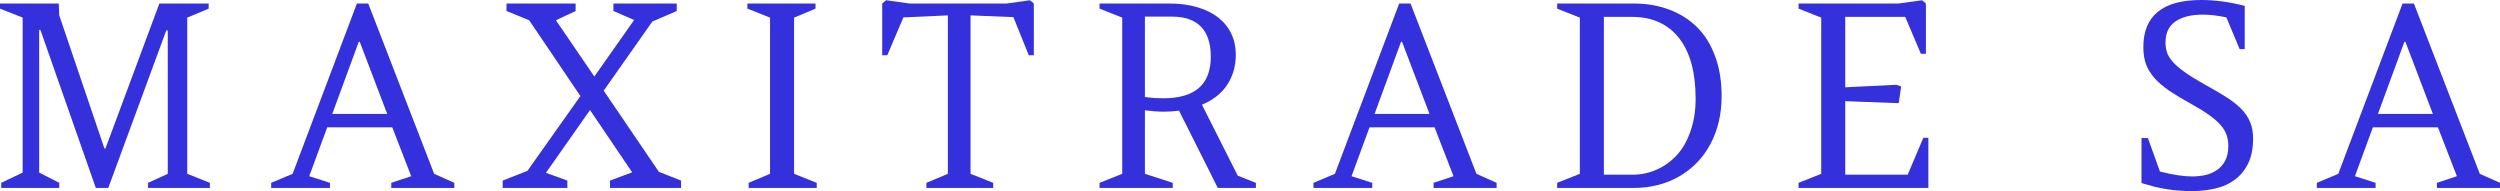
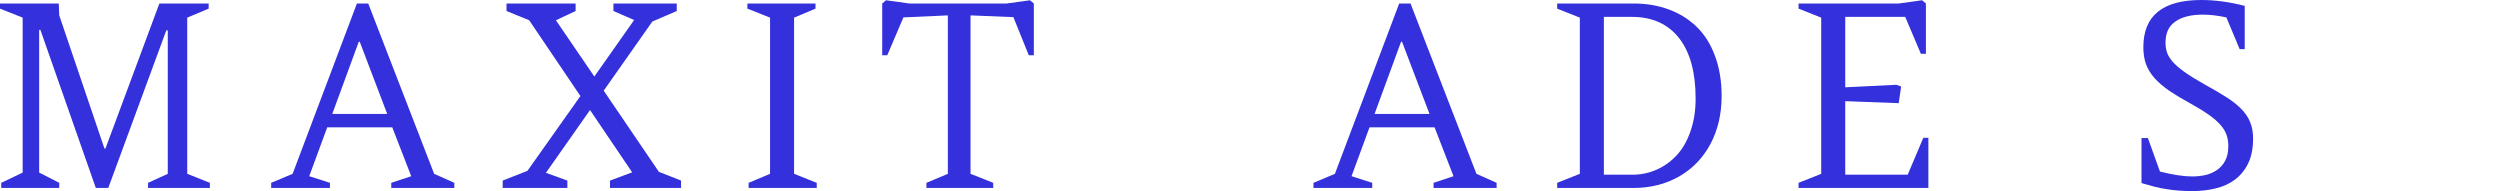
<svg xmlns="http://www.w3.org/2000/svg" width="157" height="12" viewBox="0 0 157 12" fill="none">
  <path d="M10.009 0.22H13.104V0.542L11.758 1.107V10.916L13.181 11.482V11.804H9.298V11.482L10.536 10.916V1.908H10.443L6.799 11.804H6.018L2.537 1.877H2.46V10.838L3.721 11.482V11.804H0.077V11.482L1.423 10.838V1.107L0 0.542V0.22H3.69L3.721 0.966L6.56 9.33H6.621L10.009 0.22Z" fill="#3330DC" />
  <path d="M24.634 7.995H20.55L19.42 11.065L20.72 11.482V11.804H17.03V11.482L18.376 10.916L22.414 0.22H23.125L27.264 10.916L28.532 11.482V11.804H24.572V11.482L25.825 11.065L24.634 7.995ZM22.53 2.623L20.867 7.154H24.317L22.592 2.623H22.53Z" fill="#3330DC" />
  <path d="M38.523 0.691V0.22H42.499V0.691L40.968 1.351L37.912 5.694L41.378 10.791L42.77 11.34V11.804H38.307V11.34L39.699 10.822L37.054 6.911L34.284 10.853L35.63 11.34V11.804H31.569V11.34L33.124 10.728L36.45 6.031L33.232 1.272L31.809 0.691V0.22H36.148V0.691L34.911 1.272L37.324 4.806L39.823 1.257L38.523 0.691Z" fill="#3330DC" />
  <path d="M49.868 1.107V10.916L51.291 11.482V11.804H47.014V11.482L48.359 10.916V1.107L46.936 0.542V0.22H51.214V0.542L49.868 1.107Z" fill="#3330DC" />
  <path d="M55.403 0.22L55.643 0.016L57.113 0.22H63.216L64.686 0.016L64.925 0.22V3.471H64.608L63.641 1.076L60.949 0.966V10.916L62.373 11.482V11.804H58.18V11.482L59.526 10.916V0.966L56.734 1.092L55.72 3.471H55.403V0.22Z" fill="#3330DC" />
-   <path d="M76.479 11.804L74.042 6.95C73.893 6.971 73.738 6.987 73.578 6.997C73.423 7.008 73.263 7.013 73.098 7.013C72.908 7.013 72.712 7.005 72.511 6.99C72.315 6.974 72.111 6.953 71.9 6.927V10.916L73.648 11.482V11.804H69.053V11.482L70.476 10.916V1.107L69.053 0.542V0.22H73.408C74.078 0.22 74.674 0.298 75.195 0.455C75.716 0.607 76.154 0.825 76.51 1.107C76.871 1.39 77.144 1.73 77.33 2.128C77.515 2.521 77.608 2.958 77.608 3.44C77.608 4.147 77.428 4.775 77.067 5.325C76.711 5.869 76.182 6.285 75.481 6.573L77.732 11.034L78.869 11.482V11.804H76.479ZM73.632 1.044H71.9V6.094C72.111 6.12 72.309 6.141 72.495 6.157C72.686 6.168 72.871 6.173 73.052 6.173C75.043 6.173 76.038 5.304 76.038 3.565C76.038 2.723 75.832 2.092 75.419 1.673C75.007 1.254 74.411 1.044 73.632 1.044Z" fill="#3330DC" />
  <path d="M90.09 7.995H86.005L84.876 11.065L86.176 11.482V11.804H82.486V11.482L83.832 10.916L87.87 0.22H88.581L92.72 10.916L93.988 11.482V11.804H90.028V11.482L91.281 11.065L90.09 7.995ZM87.986 2.623L86.323 7.154H89.773L88.048 2.623H87.986Z" fill="#3330DC" />
  <path d="M97.791 0.22H102.587C103.397 0.22 104.137 0.346 104.807 0.597C105.477 0.843 106.057 1.204 106.547 1.681C107.042 2.157 107.427 2.767 107.7 3.51C107.978 4.249 108.118 5.089 108.118 6.031C108.118 7.162 107.883 8.168 107.414 9.047C106.944 9.921 106.29 10.6 105.449 11.081C104.608 11.563 103.649 11.804 102.571 11.804H97.791V11.482L99.214 10.916V1.107L97.791 0.542V0.22ZM102.479 1.06H100.723V10.971H102.525C103.046 10.971 103.541 10.869 104.01 10.665C104.485 10.461 104.905 10.165 105.271 9.777C105.642 9.39 105.936 8.887 106.153 8.27C106.375 7.652 106.485 6.958 106.485 6.188C106.485 4.539 106.137 3.272 105.441 2.387C104.745 1.503 103.758 1.06 102.479 1.06Z" fill="#3330DC" />
  <path d="M112.949 11.804V11.482L114.372 10.916V1.107L112.949 0.542V0.22H119.238L120.708 0.016L120.947 0.22V3.377H120.63L119.648 1.06H115.881V5.482L119.091 5.325L119.393 5.435L119.238 6.479L115.881 6.353V10.971H119.803L120.785 8.654H121.102V11.804H112.949Z" fill="#3330DC" />
  <path d="M135.646 10.775C136.456 10.979 137.131 11.081 137.673 11.081C137.951 11.081 138.224 11.052 138.493 10.995C138.766 10.932 139.008 10.827 139.22 10.681C139.436 10.534 139.609 10.34 139.738 10.1C139.872 9.853 139.939 9.547 139.939 9.181C139.939 8.94 139.906 8.715 139.838 8.505C139.771 8.291 139.648 8.079 139.467 7.869C139.292 7.66 139.052 7.448 138.748 7.233C138.444 7.013 138.054 6.772 137.58 6.51C137.064 6.228 136.618 5.961 136.242 5.709C135.87 5.453 135.561 5.188 135.313 4.916C135.071 4.644 134.89 4.351 134.772 4.037C134.658 3.723 134.602 3.364 134.602 2.961C134.602 0.987 135.816 0 138.245 0C139.106 0 140.014 0.123 140.968 0.369V3.086H140.651L139.815 1.092C139.269 0.976 138.776 0.919 138.338 0.919C137.6 0.919 137.025 1.063 136.613 1.351C136.2 1.634 135.994 2.073 135.994 2.67C135.994 2.88 136.022 3.079 136.079 3.267C136.136 3.455 136.252 3.652 136.427 3.856C136.603 4.06 136.85 4.277 137.17 4.508C137.49 4.738 137.91 5 138.431 5.293C138.946 5.576 139.395 5.838 139.777 6.079C140.163 6.319 140.483 6.568 140.736 6.825C140.988 7.076 141.177 7.351 141.3 7.649C141.429 7.948 141.494 8.293 141.494 8.686C141.494 9.314 141.391 9.84 141.184 10.264C140.978 10.683 140.7 11.024 140.349 11.285C140.004 11.542 139.599 11.725 139.135 11.835C138.67 11.945 138.183 12 137.673 12C137.374 12 137.095 11.989 136.837 11.969C136.585 11.953 136.334 11.924 136.087 11.882C135.839 11.845 135.587 11.796 135.329 11.733C135.071 11.665 134.79 11.586 134.486 11.497V8.67H134.888L135.646 10.775Z" fill="#3330DC" />
-   <path d="M153.101 7.995H149.017L147.888 11.065L149.187 11.482V11.804H145.498V11.482L146.844 10.916L150.881 0.22H151.593L155.731 10.916L157 11.482V11.804H153.04V11.482L154.293 11.065L153.101 7.995ZM150.997 2.623L149.334 7.154H152.784L151.059 2.623H150.997Z" fill="#3330DC" />
</svg>